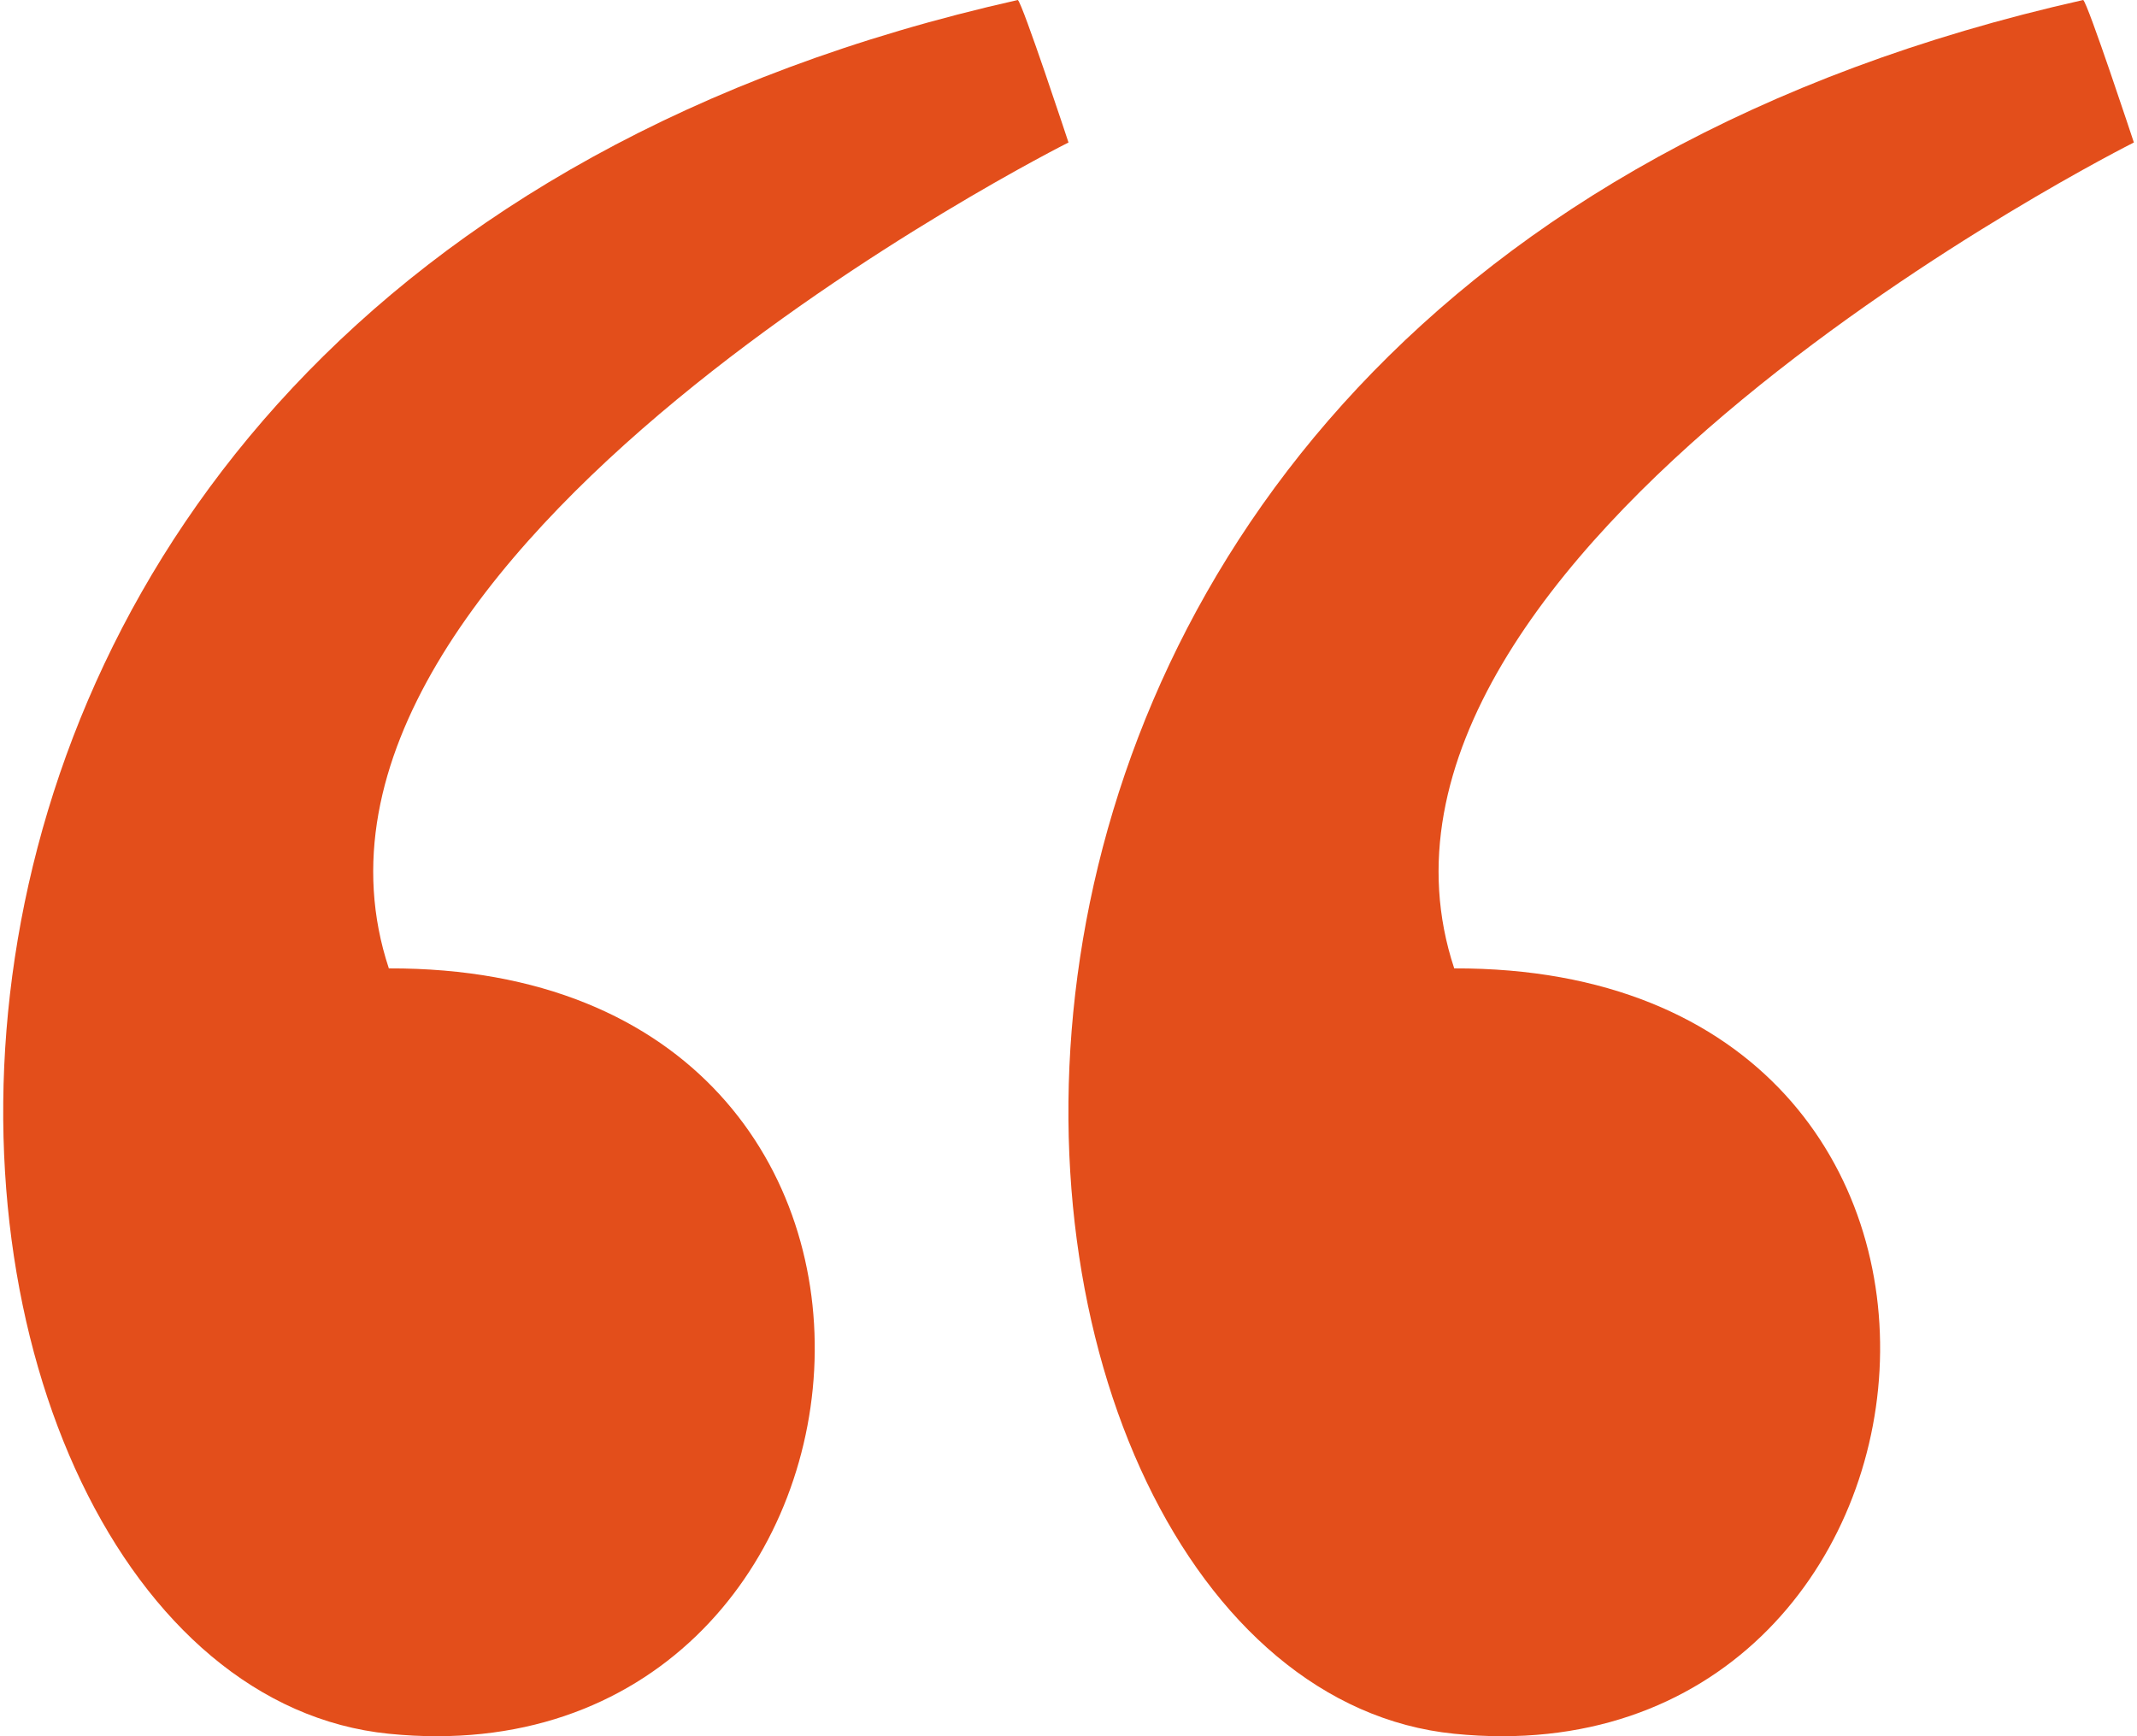
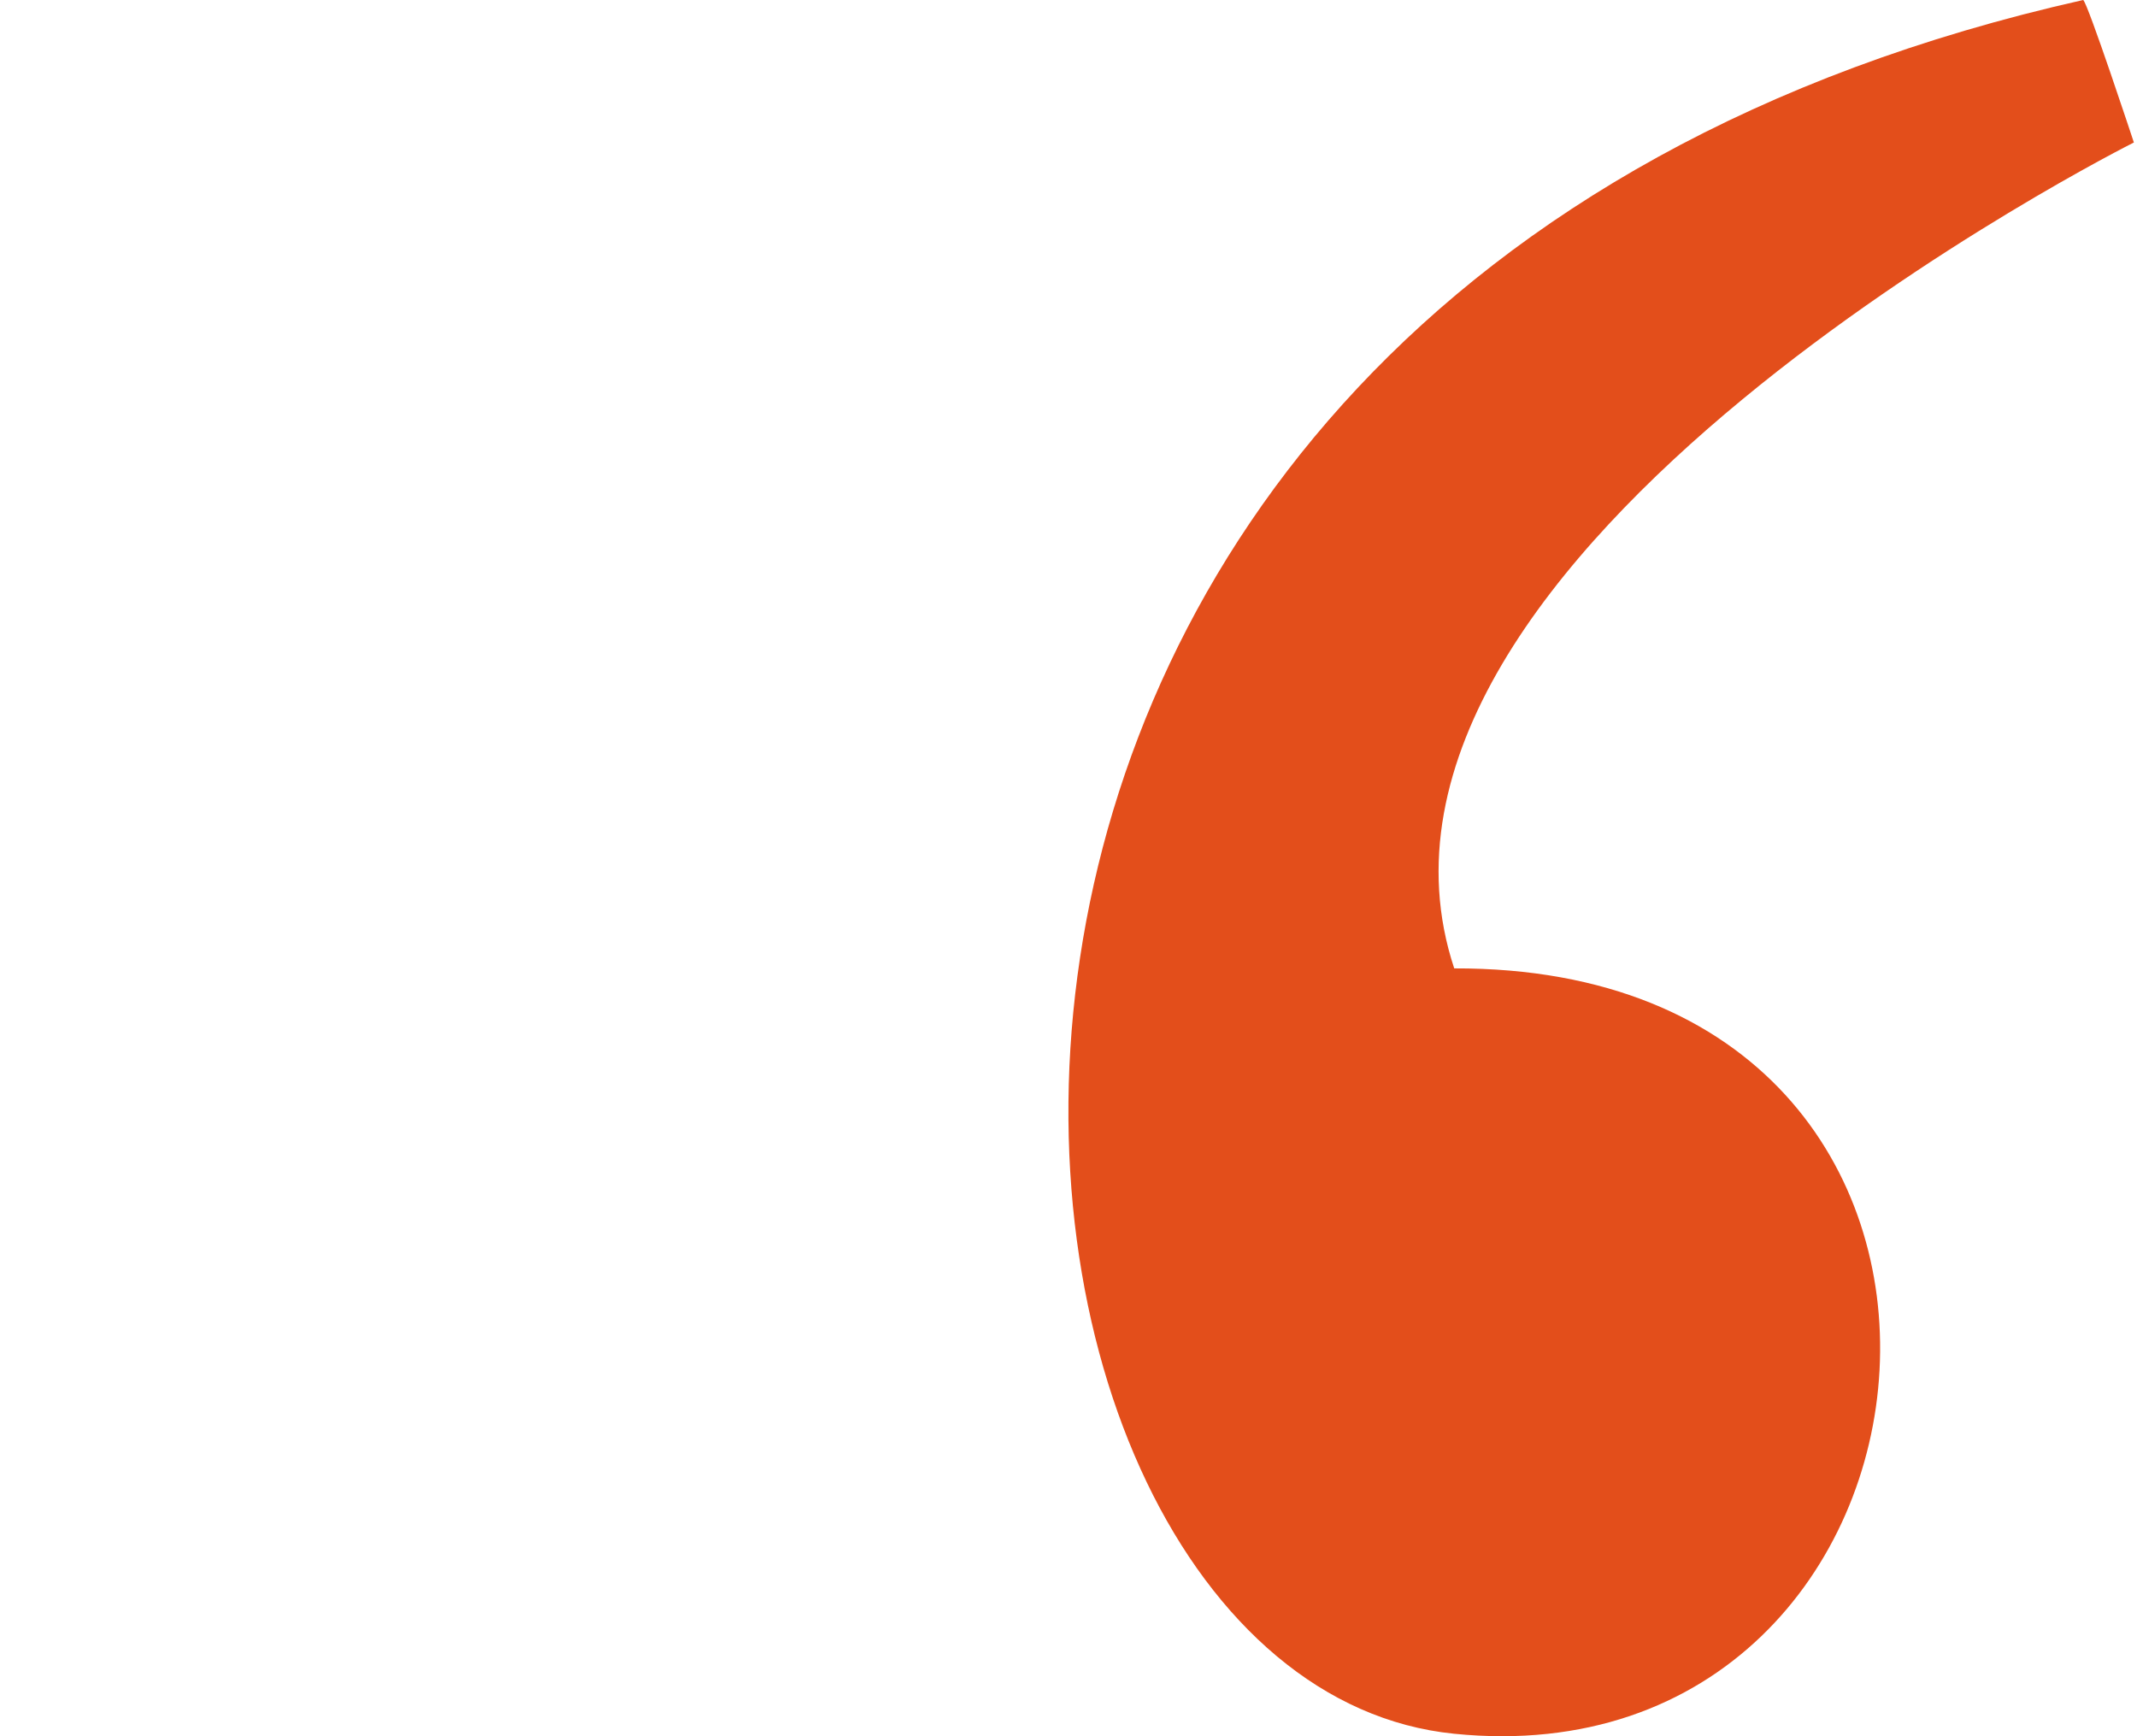
<svg xmlns="http://www.w3.org/2000/svg" id="Ebene_2" data-name="Ebene 2" viewBox="0 0 95.4 77.74" width="48" height="39">
  <defs>
    <style>
      .cls-1 {
        fill: #e34e1b;
        stroke-width: 0px;
      }
    </style>
  </defs>
  <g id="Ebene_1-2" data-name="Ebene 1">
    <g>
      <path id="Pfad_453" data-name="Pfad 453" class="cls-1" d="M93.13,0c.2.11,2.27,6.38,2.27,6.38,0,0-36.6,18.35-30.43,36.98,27.29-.08,23.49,36.64,0,34.27C41.47,75.27,34.41,13.19,93.13,0Z" />
-       <path id="Pfad_454" data-name="Pfad 454" class="cls-1" d="M45.43,0c.2.11,2.27,6.38,2.27,6.38,0,0-36.6,18.35-30.43,36.98,27.29-.08,23.49,36.64,0,34.27C-6.22,75.27-13.28,13.19,45.43,0Z" />
    </g>
  </g>
</svg>